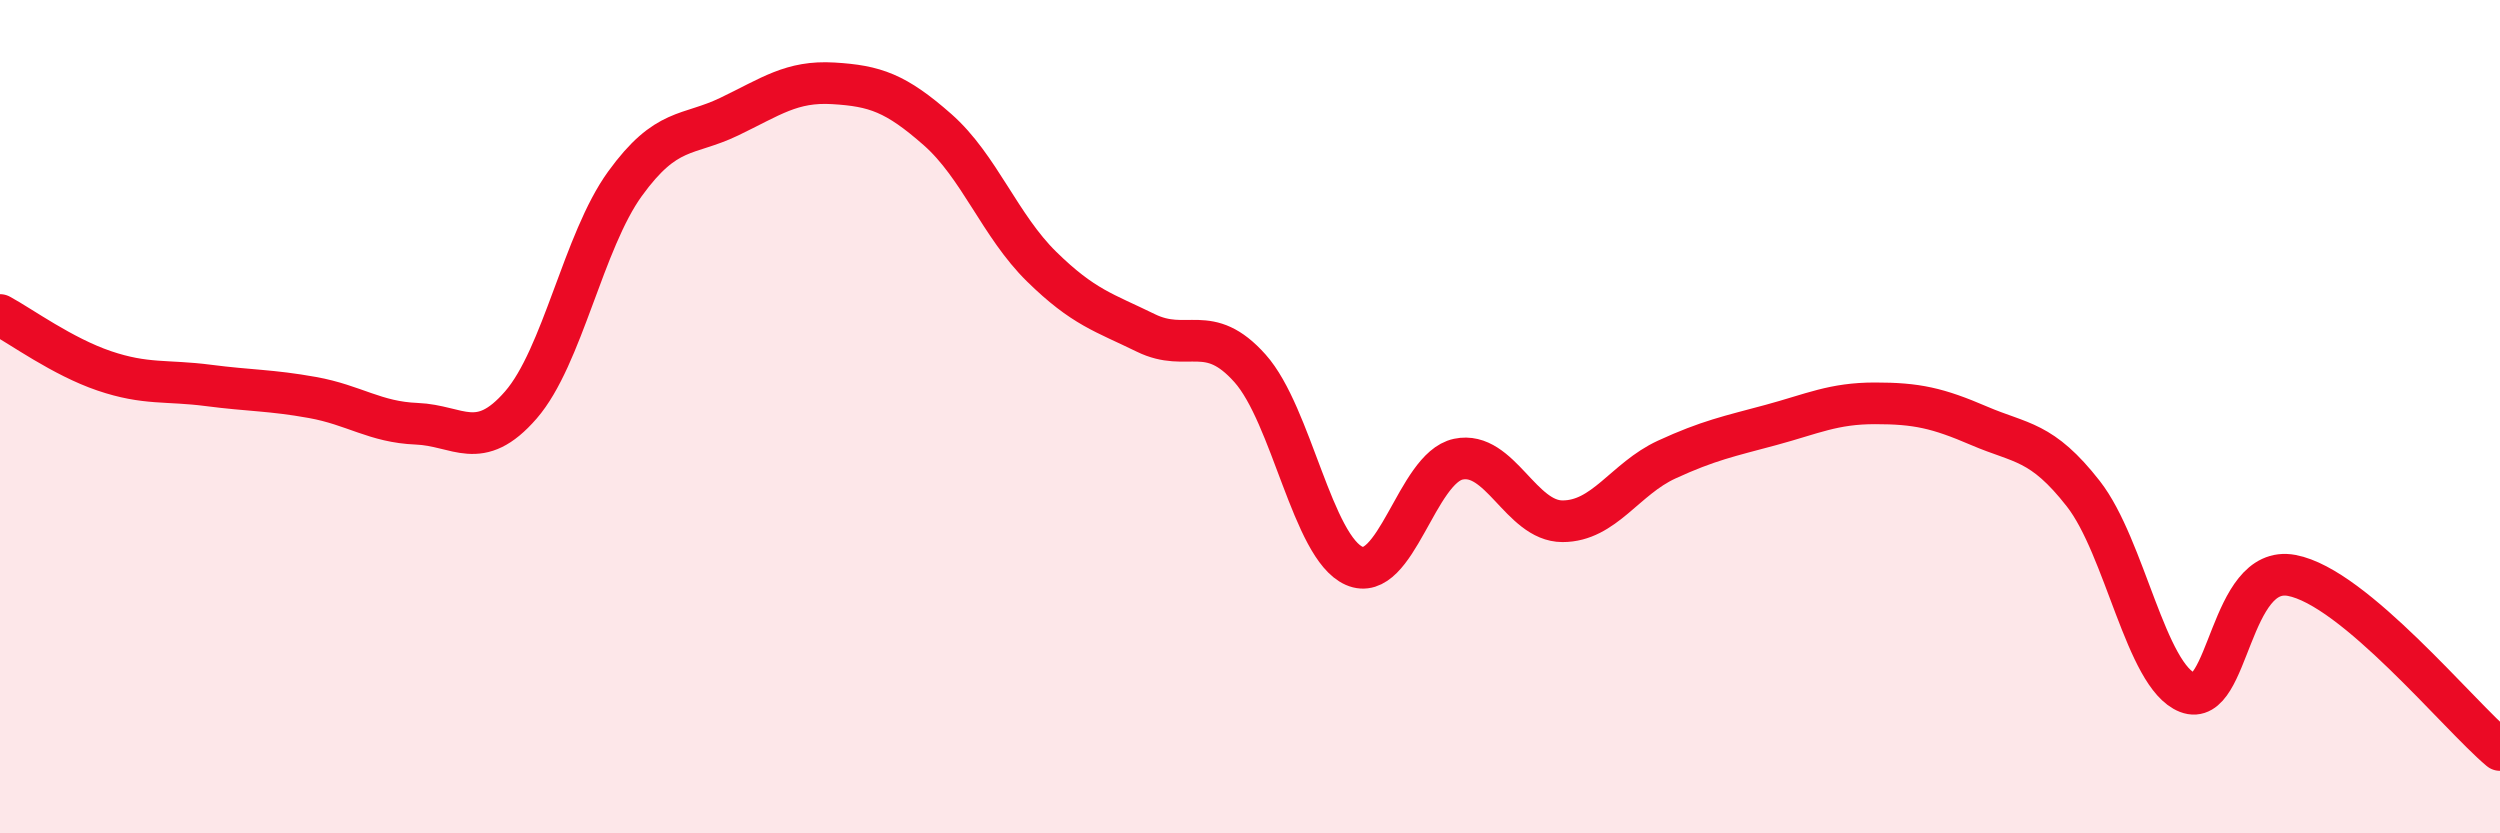
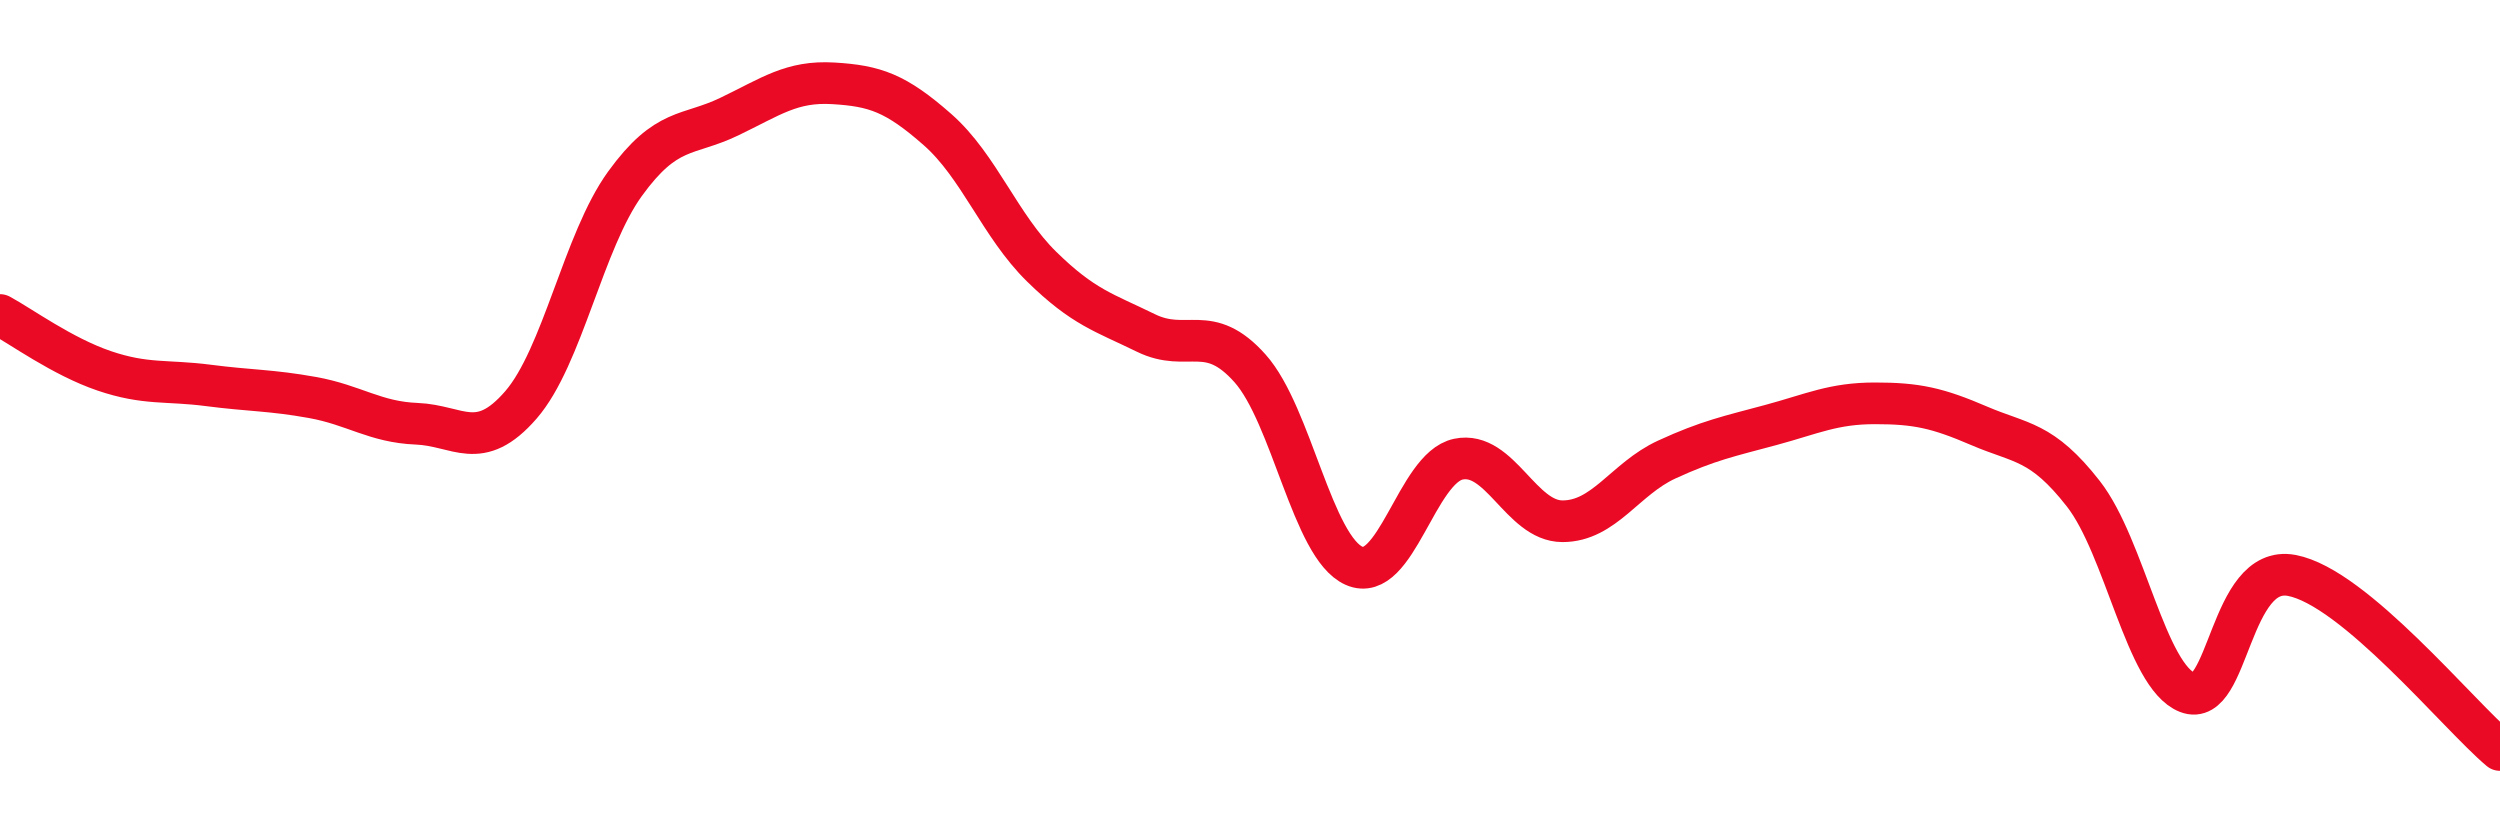
<svg xmlns="http://www.w3.org/2000/svg" width="60" height="20" viewBox="0 0 60 20">
-   <path d="M 0,7.56 C 0.5,7.83 1.5,8.56 2.5,8.9 C 3.5,9.24 4,9.12 5,9.25 C 6,9.38 6.5,9.36 7.5,9.54 C 8.5,9.72 9,10.13 10,10.17 C 11,10.21 11.5,10.87 12.5,9.72 C 13.5,8.57 14,5.79 15,4.41 C 16,3.03 16.5,3.28 17.5,2.8 C 18.5,2.32 19,1.94 20,2 C 21,2.06 21.5,2.23 22.5,3.11 C 23.5,3.99 24,5.42 25,6.4 C 26,7.38 26.5,7.5 27.5,7.99 C 28.5,8.48 29,7.72 30,8.84 C 31,9.96 31.5,13.14 32.5,13.58 C 33.5,14.02 34,11.23 35,11.02 C 36,10.81 36.5,12.51 37.5,12.51 C 38.5,12.51 39,11.49 40,11.03 C 41,10.57 41.5,10.47 42.5,10.2 C 43.5,9.93 44,9.68 45,9.68 C 46,9.68 46.5,9.79 47.5,10.22 C 48.5,10.65 49,10.57 50,11.85 C 51,13.13 51.5,16.23 52.5,16.62 C 53.5,17.01 53.5,13.53 55,13.81 C 56.5,14.09 59,17.16 60,18L60 20L0 20Z" fill="#EB0A25" opacity="0.1" stroke-linecap="round" stroke-linejoin="round" />
  <path d="M 0,7.56 C 0.5,7.83 1.5,8.56 2.5,8.9 C 3.5,9.24 4,9.12 5,9.25 C 6,9.38 6.5,9.36 7.5,9.54 C 8.5,9.72 9,10.13 10,10.17 C 11,10.21 11.5,10.87 12.5,9.72 C 13.5,8.57 14,5.79 15,4.41 C 16,3.03 16.5,3.28 17.5,2.8 C 18.5,2.32 19,1.94 20,2 C 21,2.06 21.5,2.23 22.5,3.11 C 23.5,3.99 24,5.42 25,6.4 C 26,7.38 26.5,7.5 27.5,7.99 C 28.5,8.48 29,7.72 30,8.84 C 31,9.96 31.5,13.14 32.5,13.58 C 33.5,14.02 34,11.23 35,11.02 C 36,10.81 36.5,12.51 37.5,12.51 C 38.5,12.51 39,11.49 40,11.03 C 41,10.57 41.5,10.47 42.5,10.2 C 43.5,9.93 44,9.68 45,9.68 C 46,9.68 46.5,9.79 47.5,10.22 C 48.5,10.65 49,10.57 50,11.85 C 51,13.13 51.5,16.23 52.5,16.62 C 53.5,17.01 53.5,13.53 55,13.81 C 56.5,14.09 59,17.16 60,18" stroke="#EB0A25" stroke-width="1" fill="none" stroke-linecap="round" stroke-linejoin="round" />
</svg>